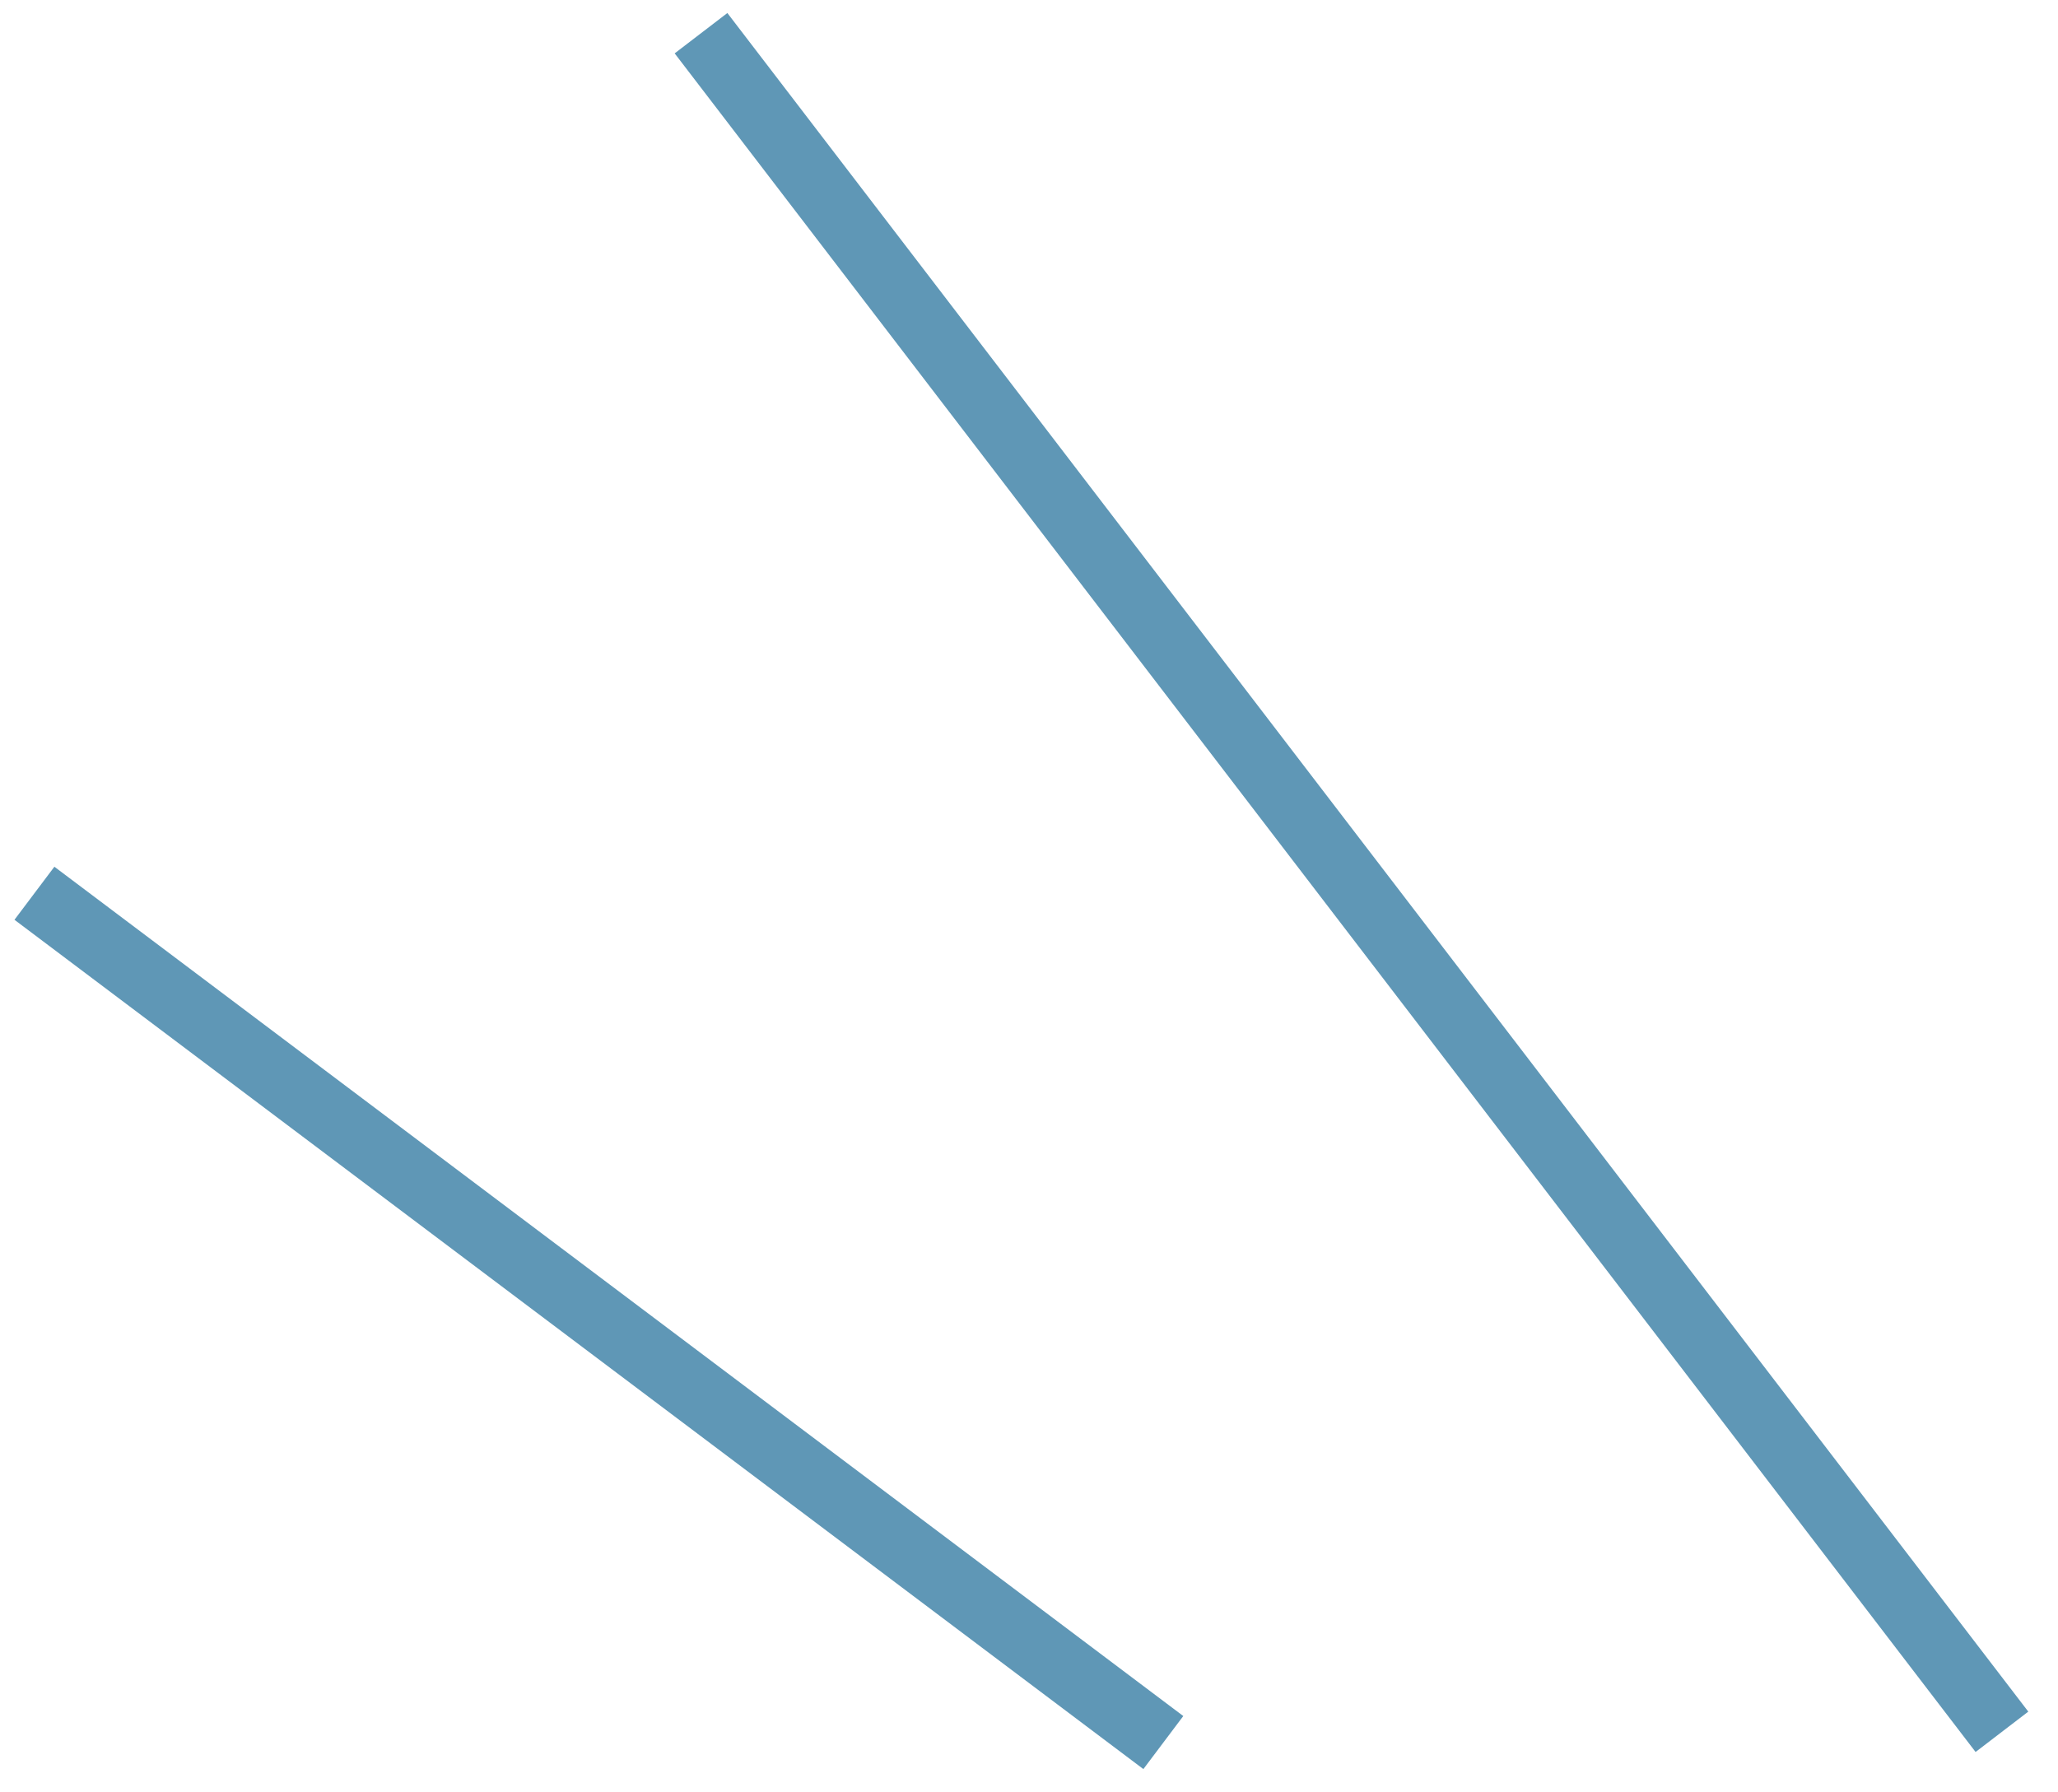
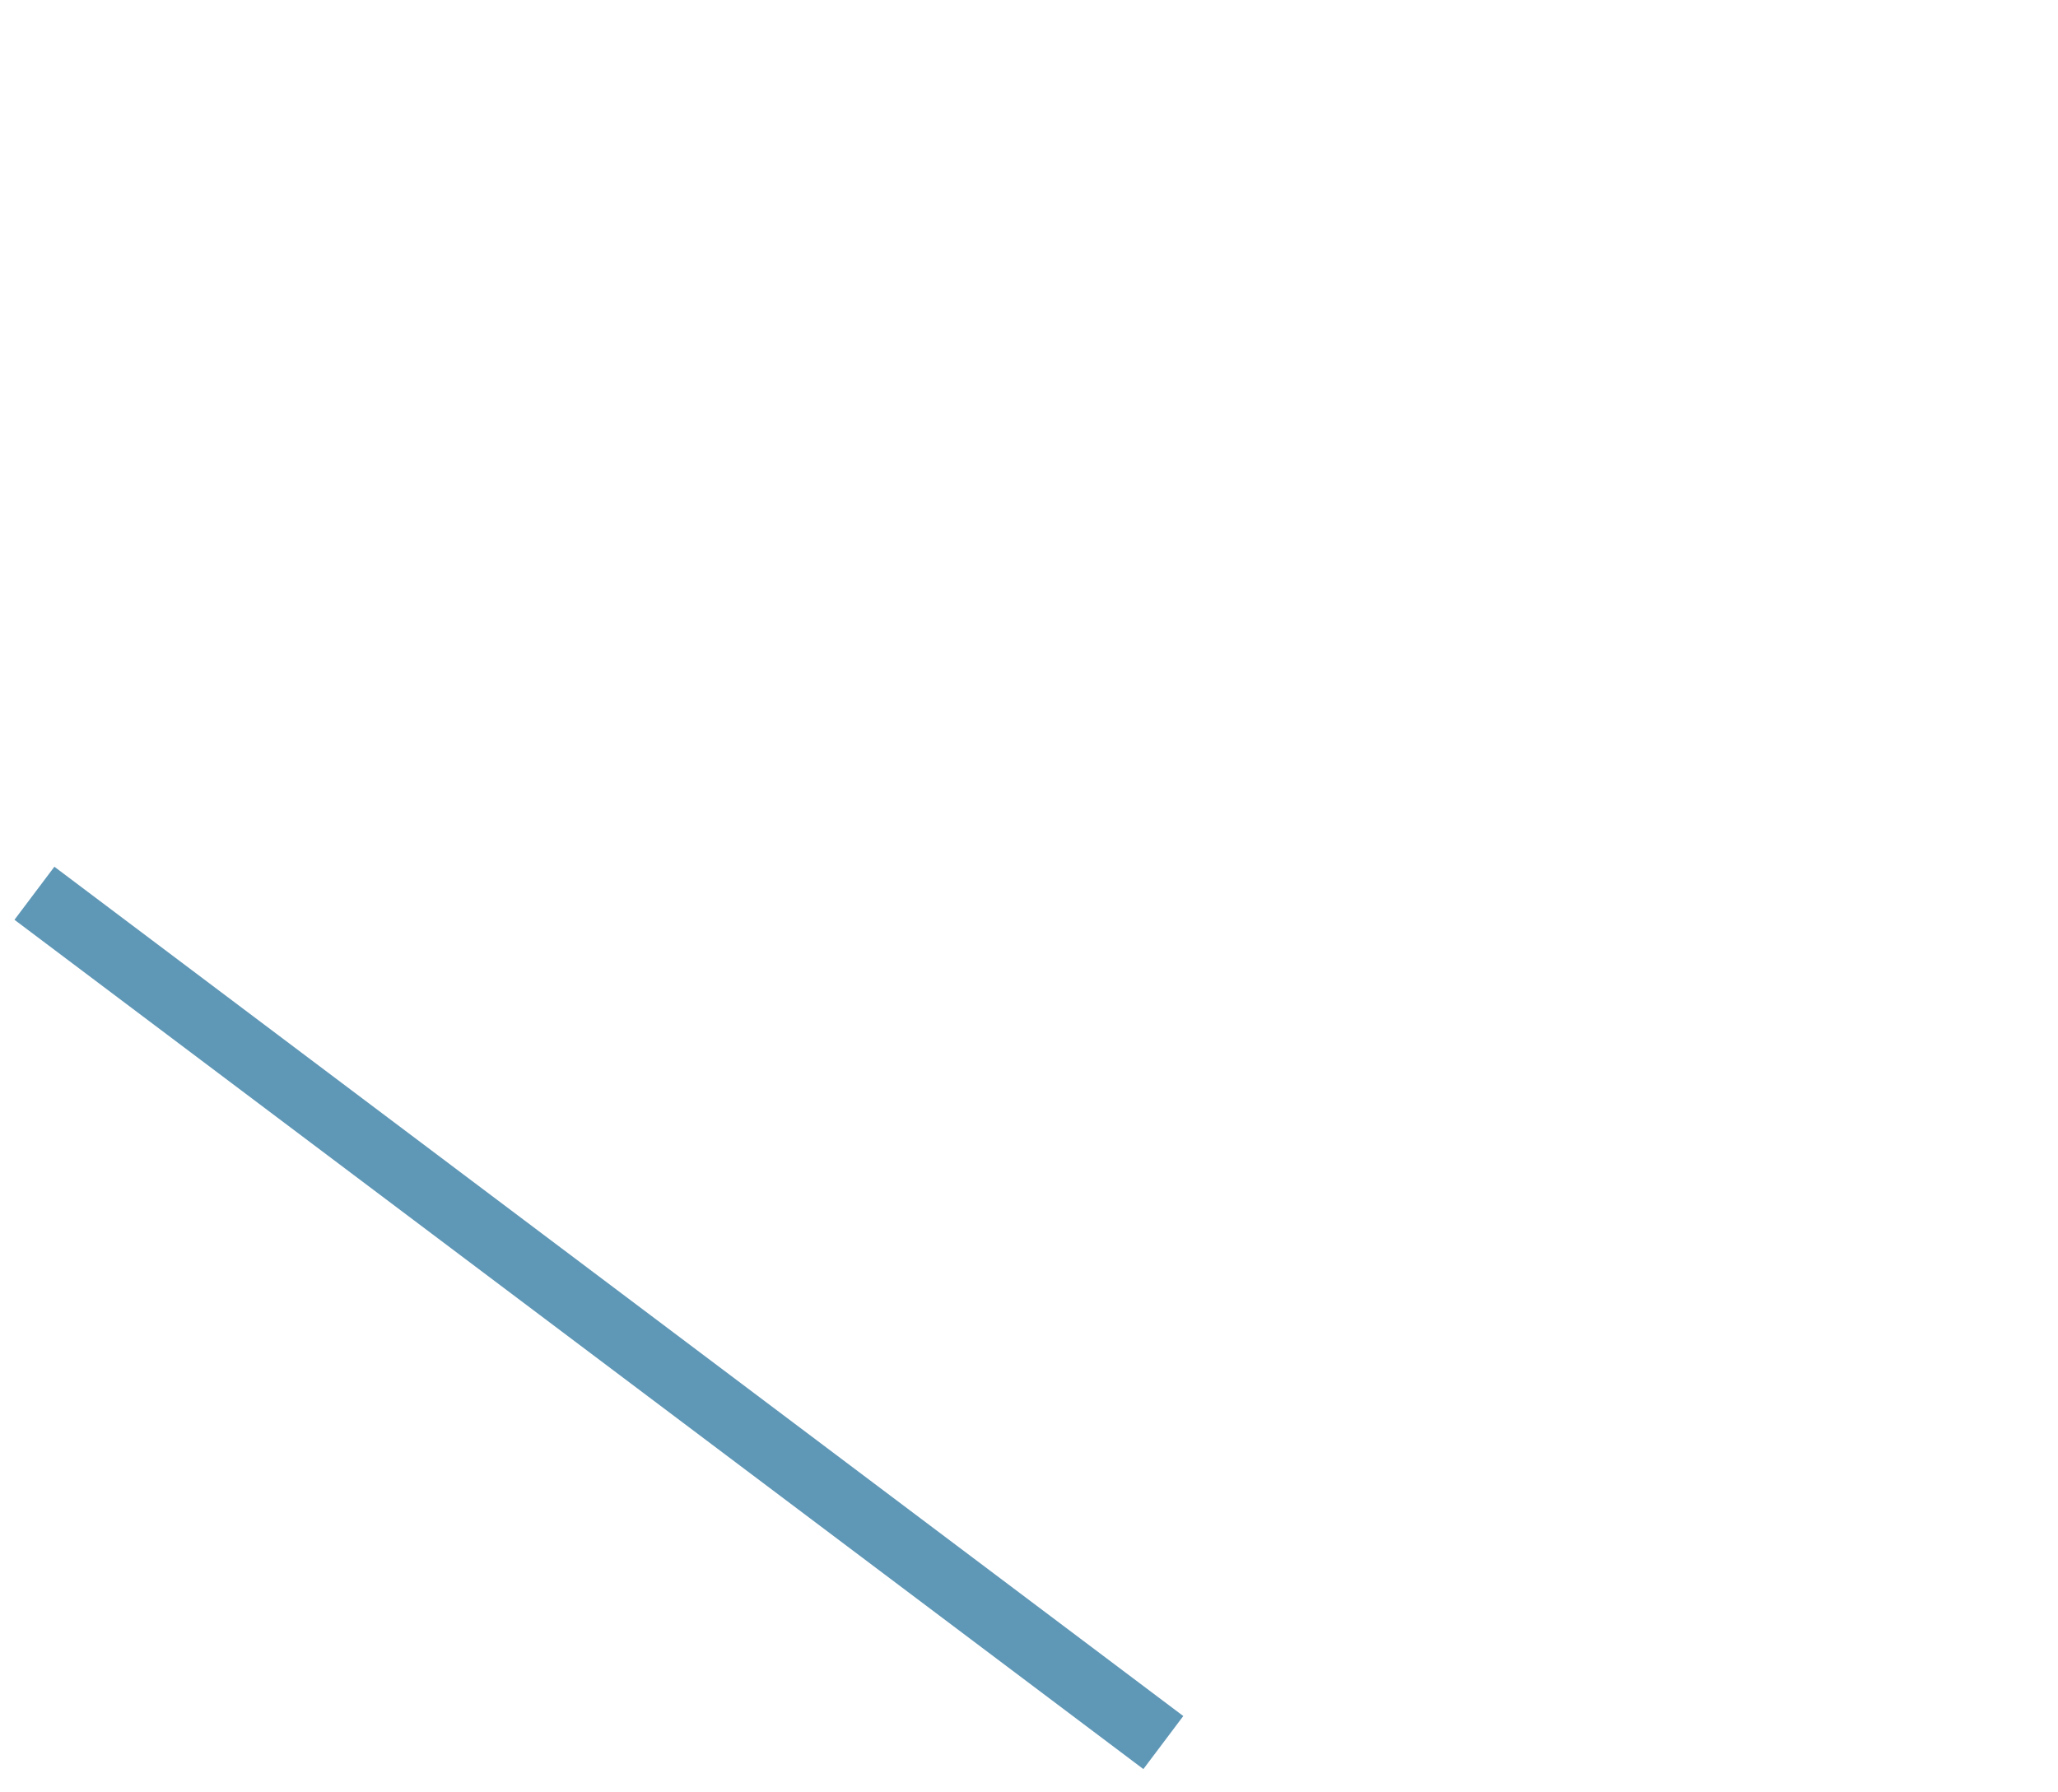
<svg xmlns="http://www.w3.org/2000/svg" width="62" height="54" viewBox="0 0 62 54" fill="none">
-   <path d="M21.119 1L60.311 52.176" stroke="#5F97B6" stroke-width="2" />
  <path d="M1.037 26.912L35.047 52.5" stroke="#5F97B6" stroke-width="2" />
</svg>